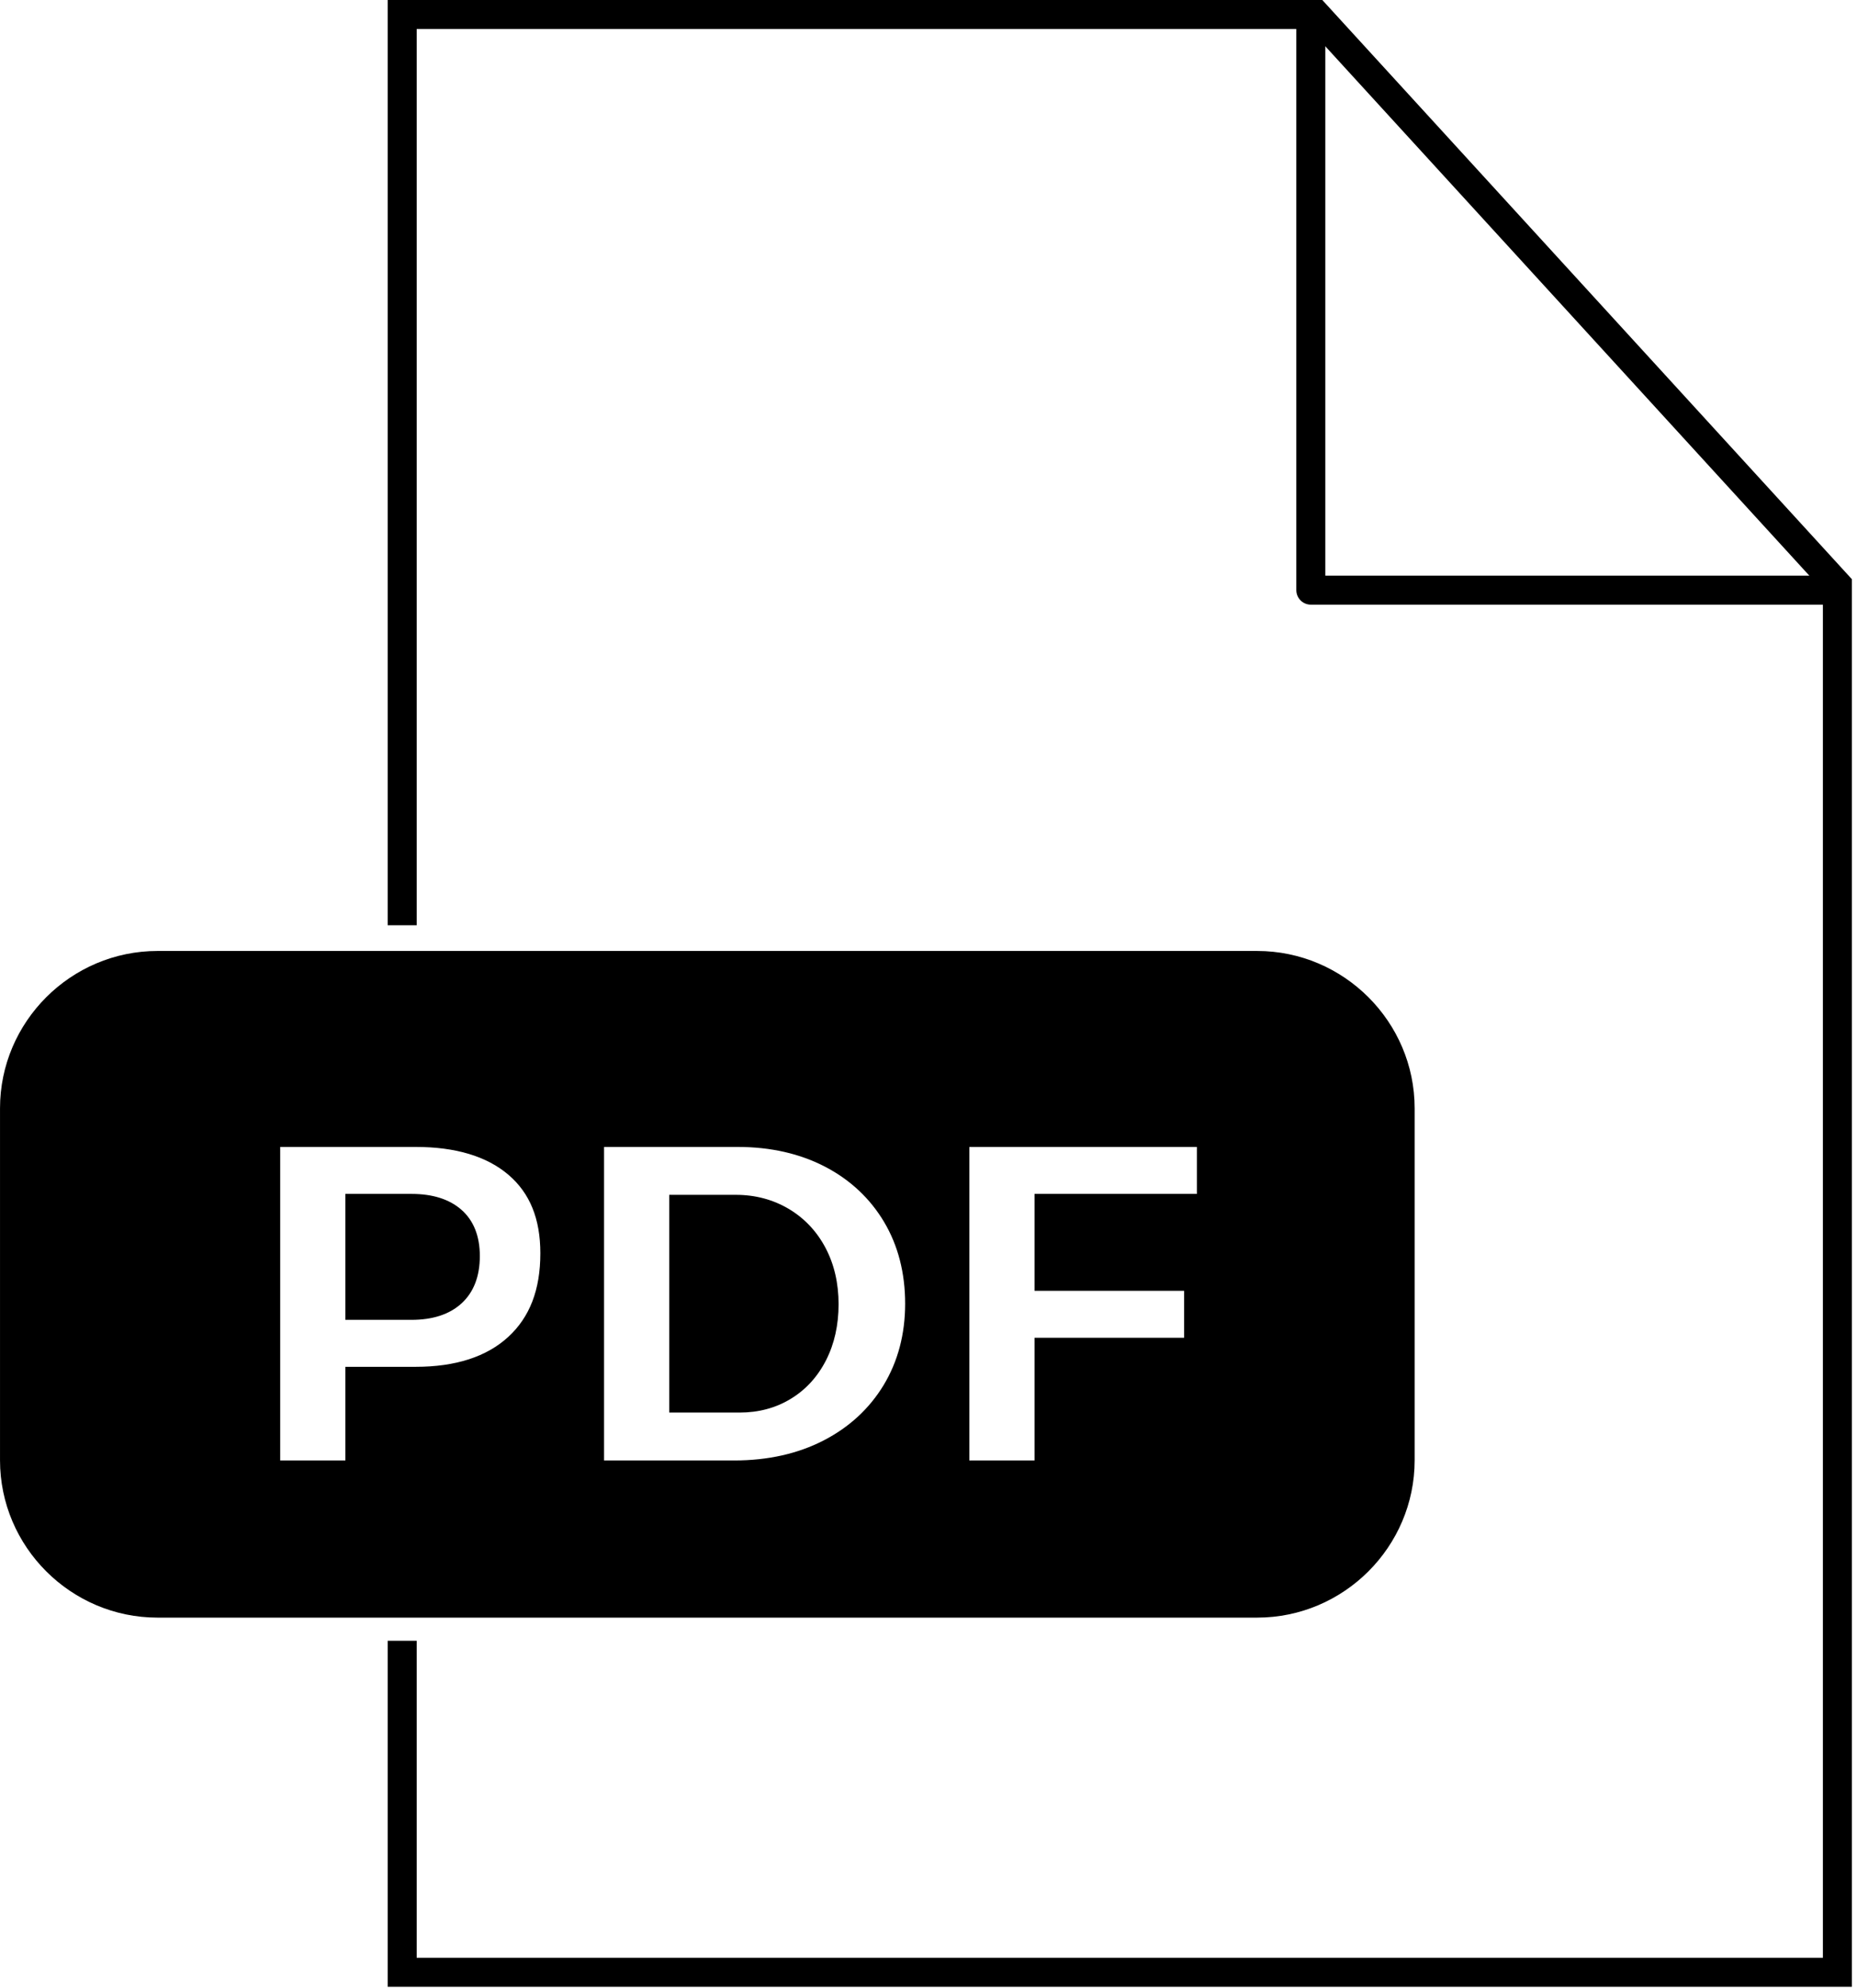
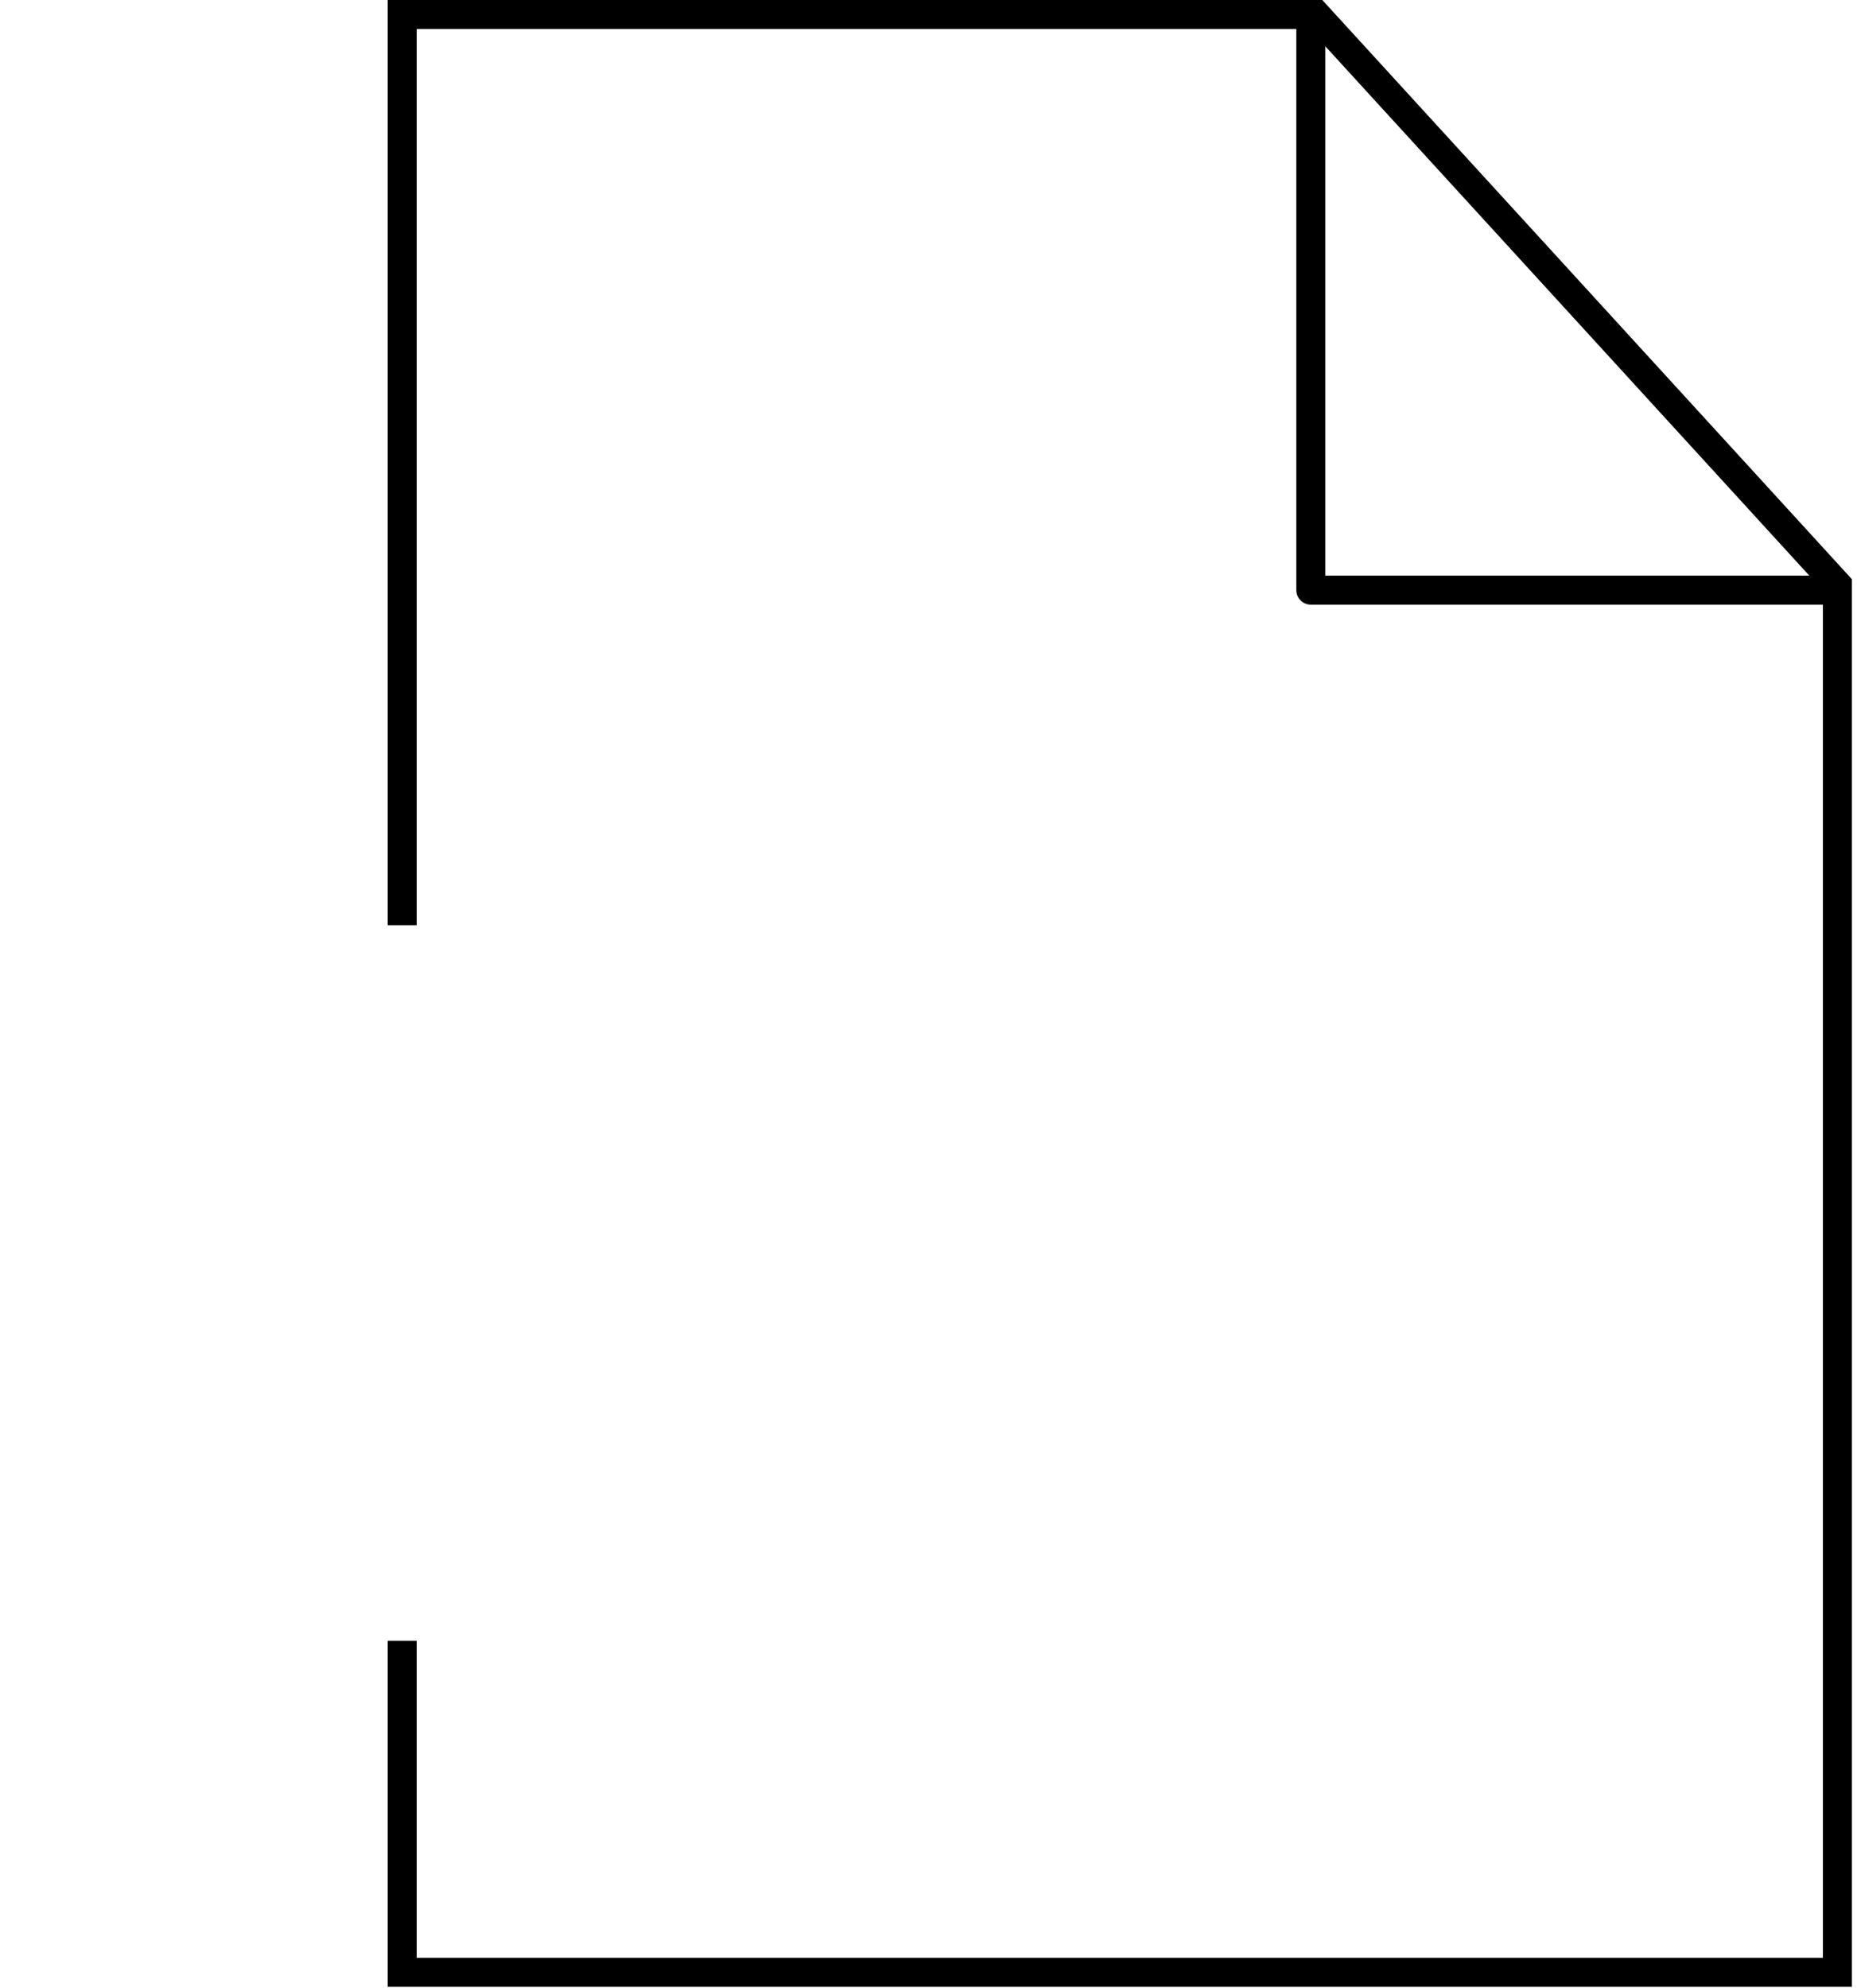
<svg xmlns="http://www.w3.org/2000/svg" width="128px" height="137px" viewBox="0 0 128 137" version="1.1">
  <title>Group 7</title>
  <desc>Created with Sketch.</desc>
  <g id="Page-1" stroke="none" stroke-width="1" fill="none" fill-rule="evenodd">
    <g id="A1-CIENCIA" transform="translate(-1677, -18262)">
      <g id="Group-7" transform="translate(1677, 18263)">
        <polyline id="Stroke-1" stroke="#000000" stroke-width="2" points="27.722 62.767 27.722 0 90.704 0 126.649 39.308 126.649 134.929 27.722 134.929 27.722 112.079" />
        <polyline id="Stroke-3" stroke="#000000" stroke-width="2" stroke-linejoin="round" points="90.353 0.606 90.353 39.672 126.384 39.672" />
-         <path d="M82.501,78.046 L66.815,78.046 L66.815,99.654 L71.308,99.654 L71.308,91.198 L81.62,91.198 L81.62,87.961 L71.308,87.961 L71.308,81.283 L82.501,81.283 L82.501,78.046 Z M62.39,88.85 C62.39,86.731 61.902,84.836 60.938,83.216 C59.975,81.599 58.614,80.32 56.886,79.417 C55.144,78.507 53.113,78.046 50.851,78.046 L41.637,78.046 L41.637,99.654 L50.611,99.654 C52.927,99.654 55.003,99.189 56.775,98.272 C58.536,97.364 59.926,96.08 60.91,94.456 C61.891,92.832 62.39,90.946 62.39,88.85 L62.39,88.85 Z M37.245,85.374 C37.245,83 36.526,81.23 35.045,79.965 C33.554,78.692 31.406,78.046 28.656,78.046 L19.314,78.046 L19.314,99.654 L23.806,99.654 L23.806,93.2 L28.656,93.2 C31.396,93.2 33.539,92.509 35.028,91.143 C36.519,89.776 37.245,87.889 37.245,85.374 L37.245,85.374 Z M97.509,75.384 L97.509,99.642 C97.509,105.605 92.624,110.485 86.653,110.485 L10.858,110.485 C4.885,110.485 0.001,105.605 0.001,99.642 L0.001,75.384 C0.001,69.42 4.885,64.54 10.858,64.54 L86.653,64.54 C92.624,64.54 97.509,69.42 97.509,75.384 L97.509,75.384 Z M54.367,82.315 C53.285,81.674 52.06,81.347 50.723,81.347 L46.13,81.347 L46.13,96.353 L50.98,96.353 C52.289,96.353 53.476,96.035 54.508,95.405 C55.545,94.776 56.363,93.878 56.943,92.737 C57.514,91.615 57.802,90.316 57.802,88.883 C57.802,87.443 57.501,86.14 56.906,85.01 C56.304,83.867 55.449,82.96 54.367,82.315 L54.367,82.315 Z M31.79,82.363 C32.642,83.104 33.074,84.181 33.074,85.567 C33.074,86.967 32.649,88.066 31.81,88.831 C30.988,89.582 29.83,89.963 28.368,89.963 L23.806,89.963 L23.806,81.283 L28.368,81.283 C29.814,81.283 30.964,81.646 31.79,82.363 L31.79,82.363 Z" id="Fill-5" fill="#000000" />
      </g>
    </g>
  </g>
</svg>